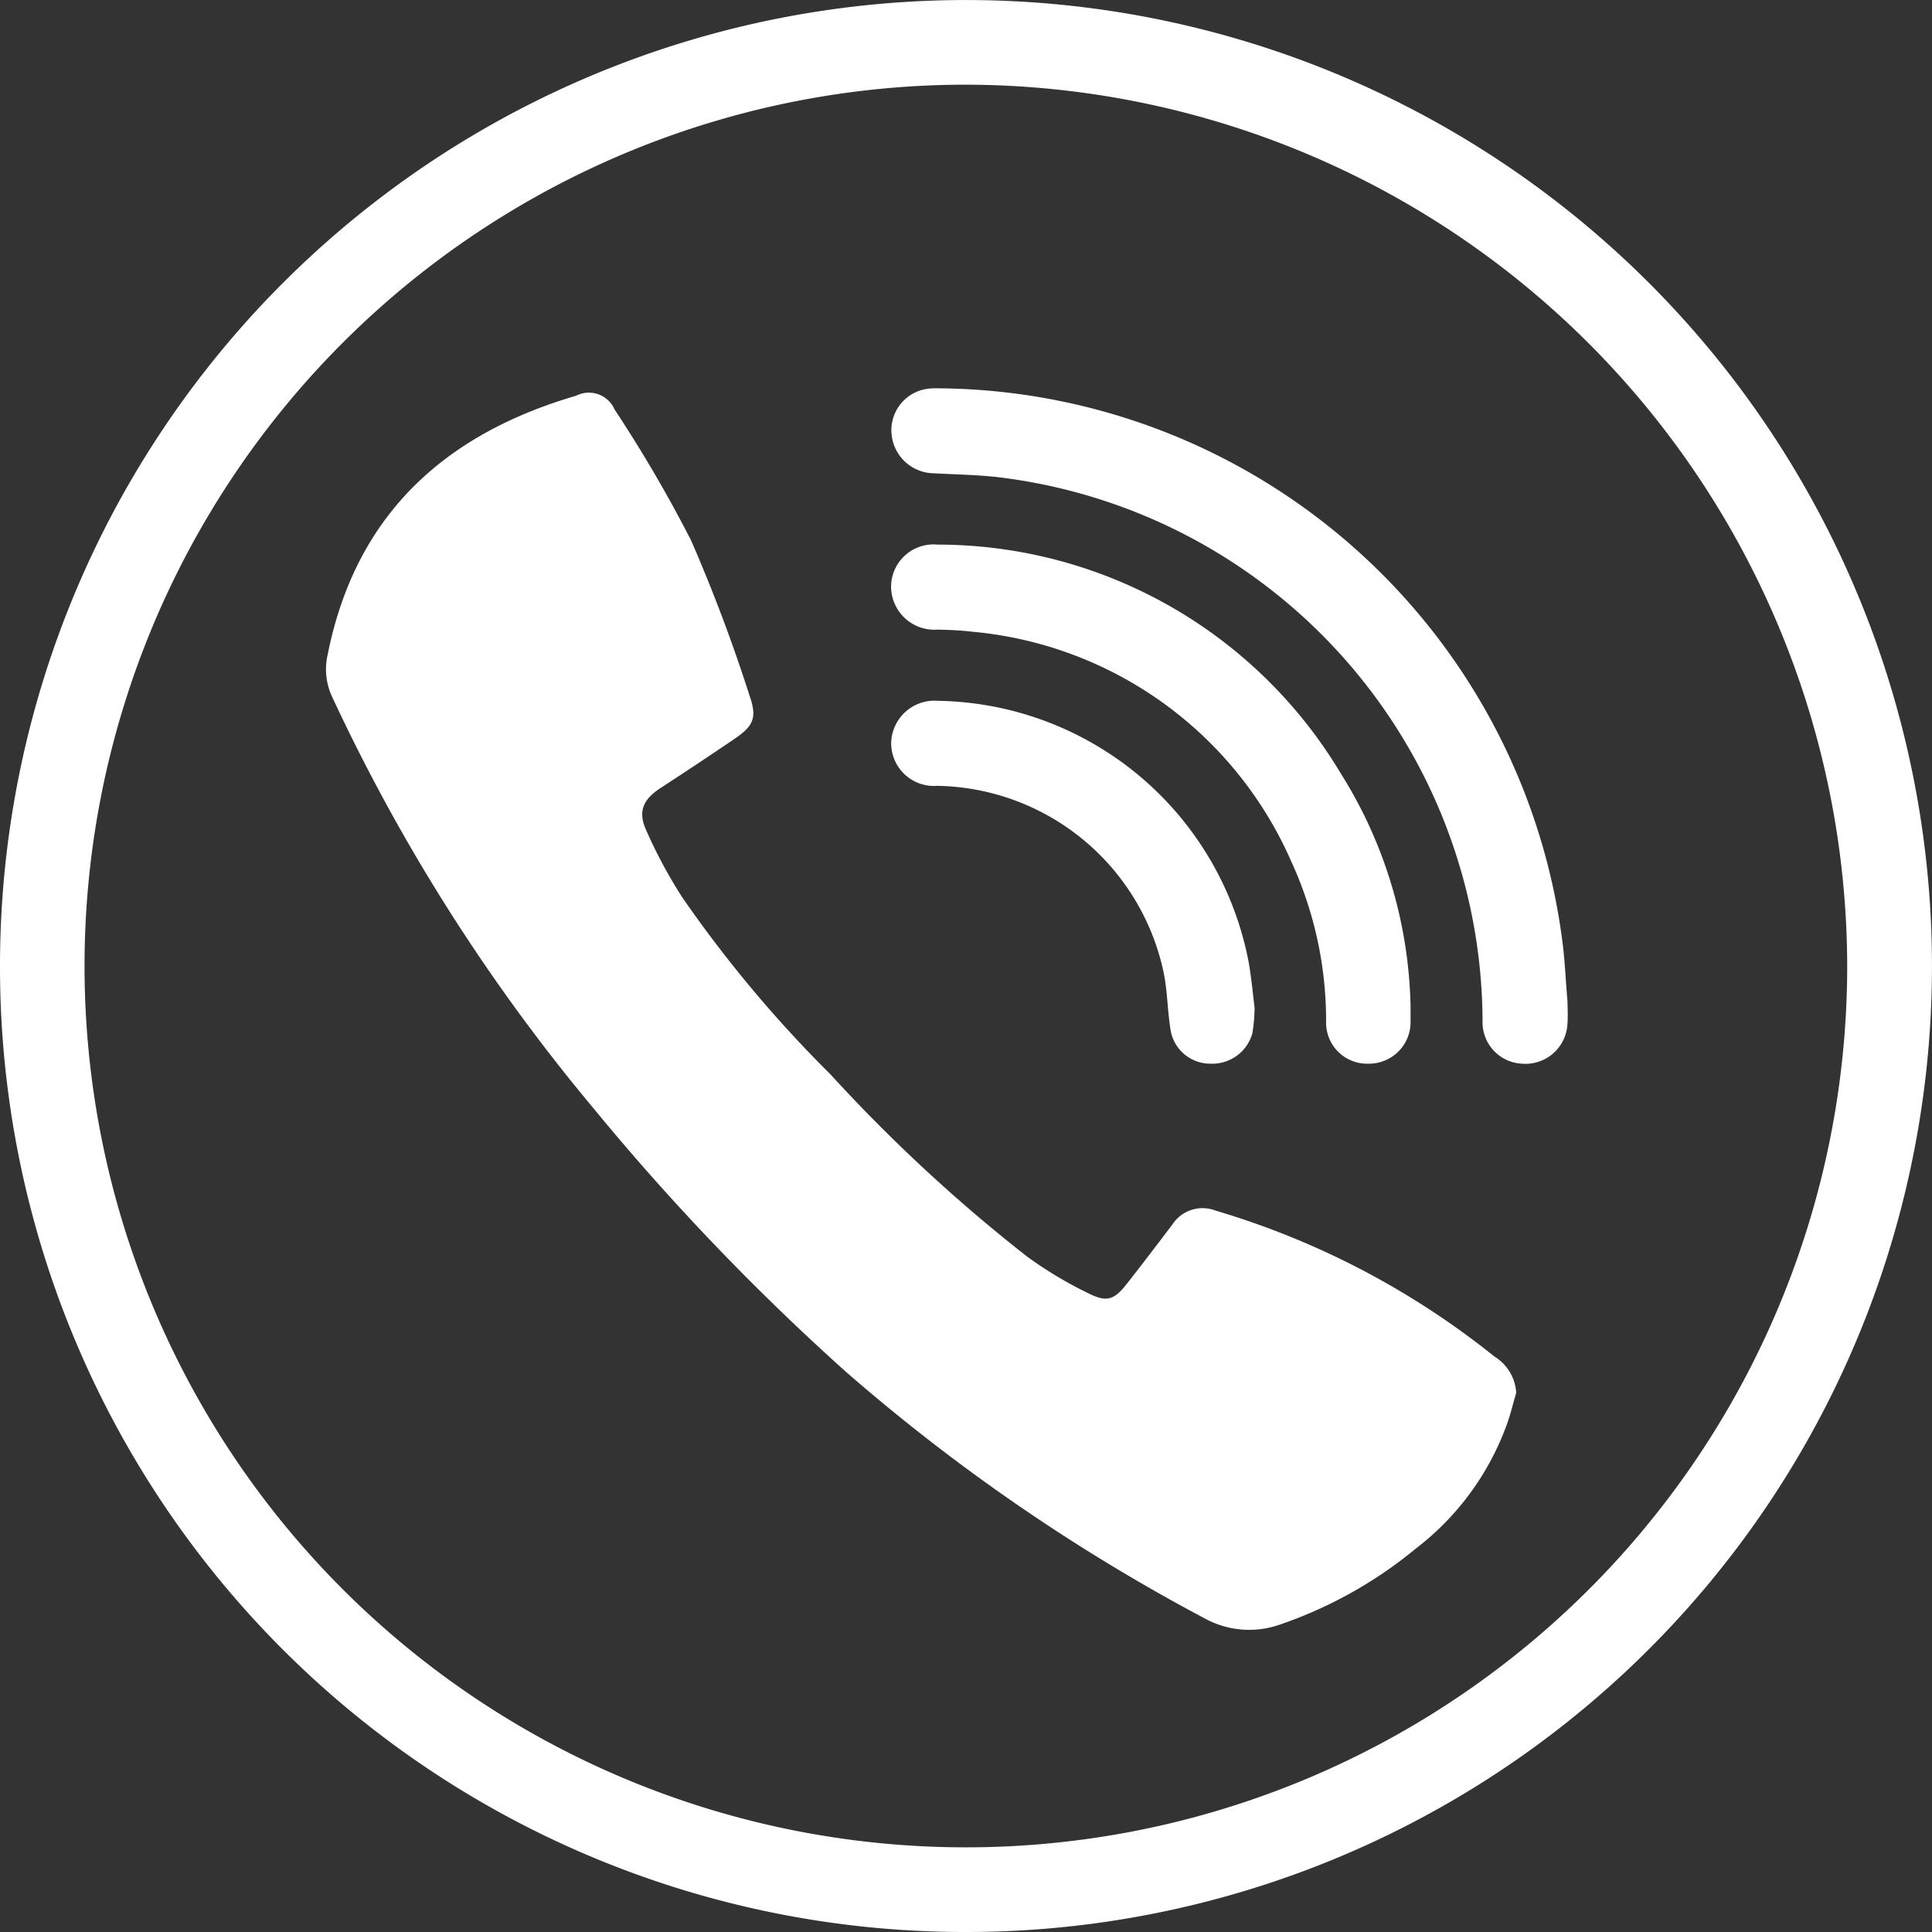
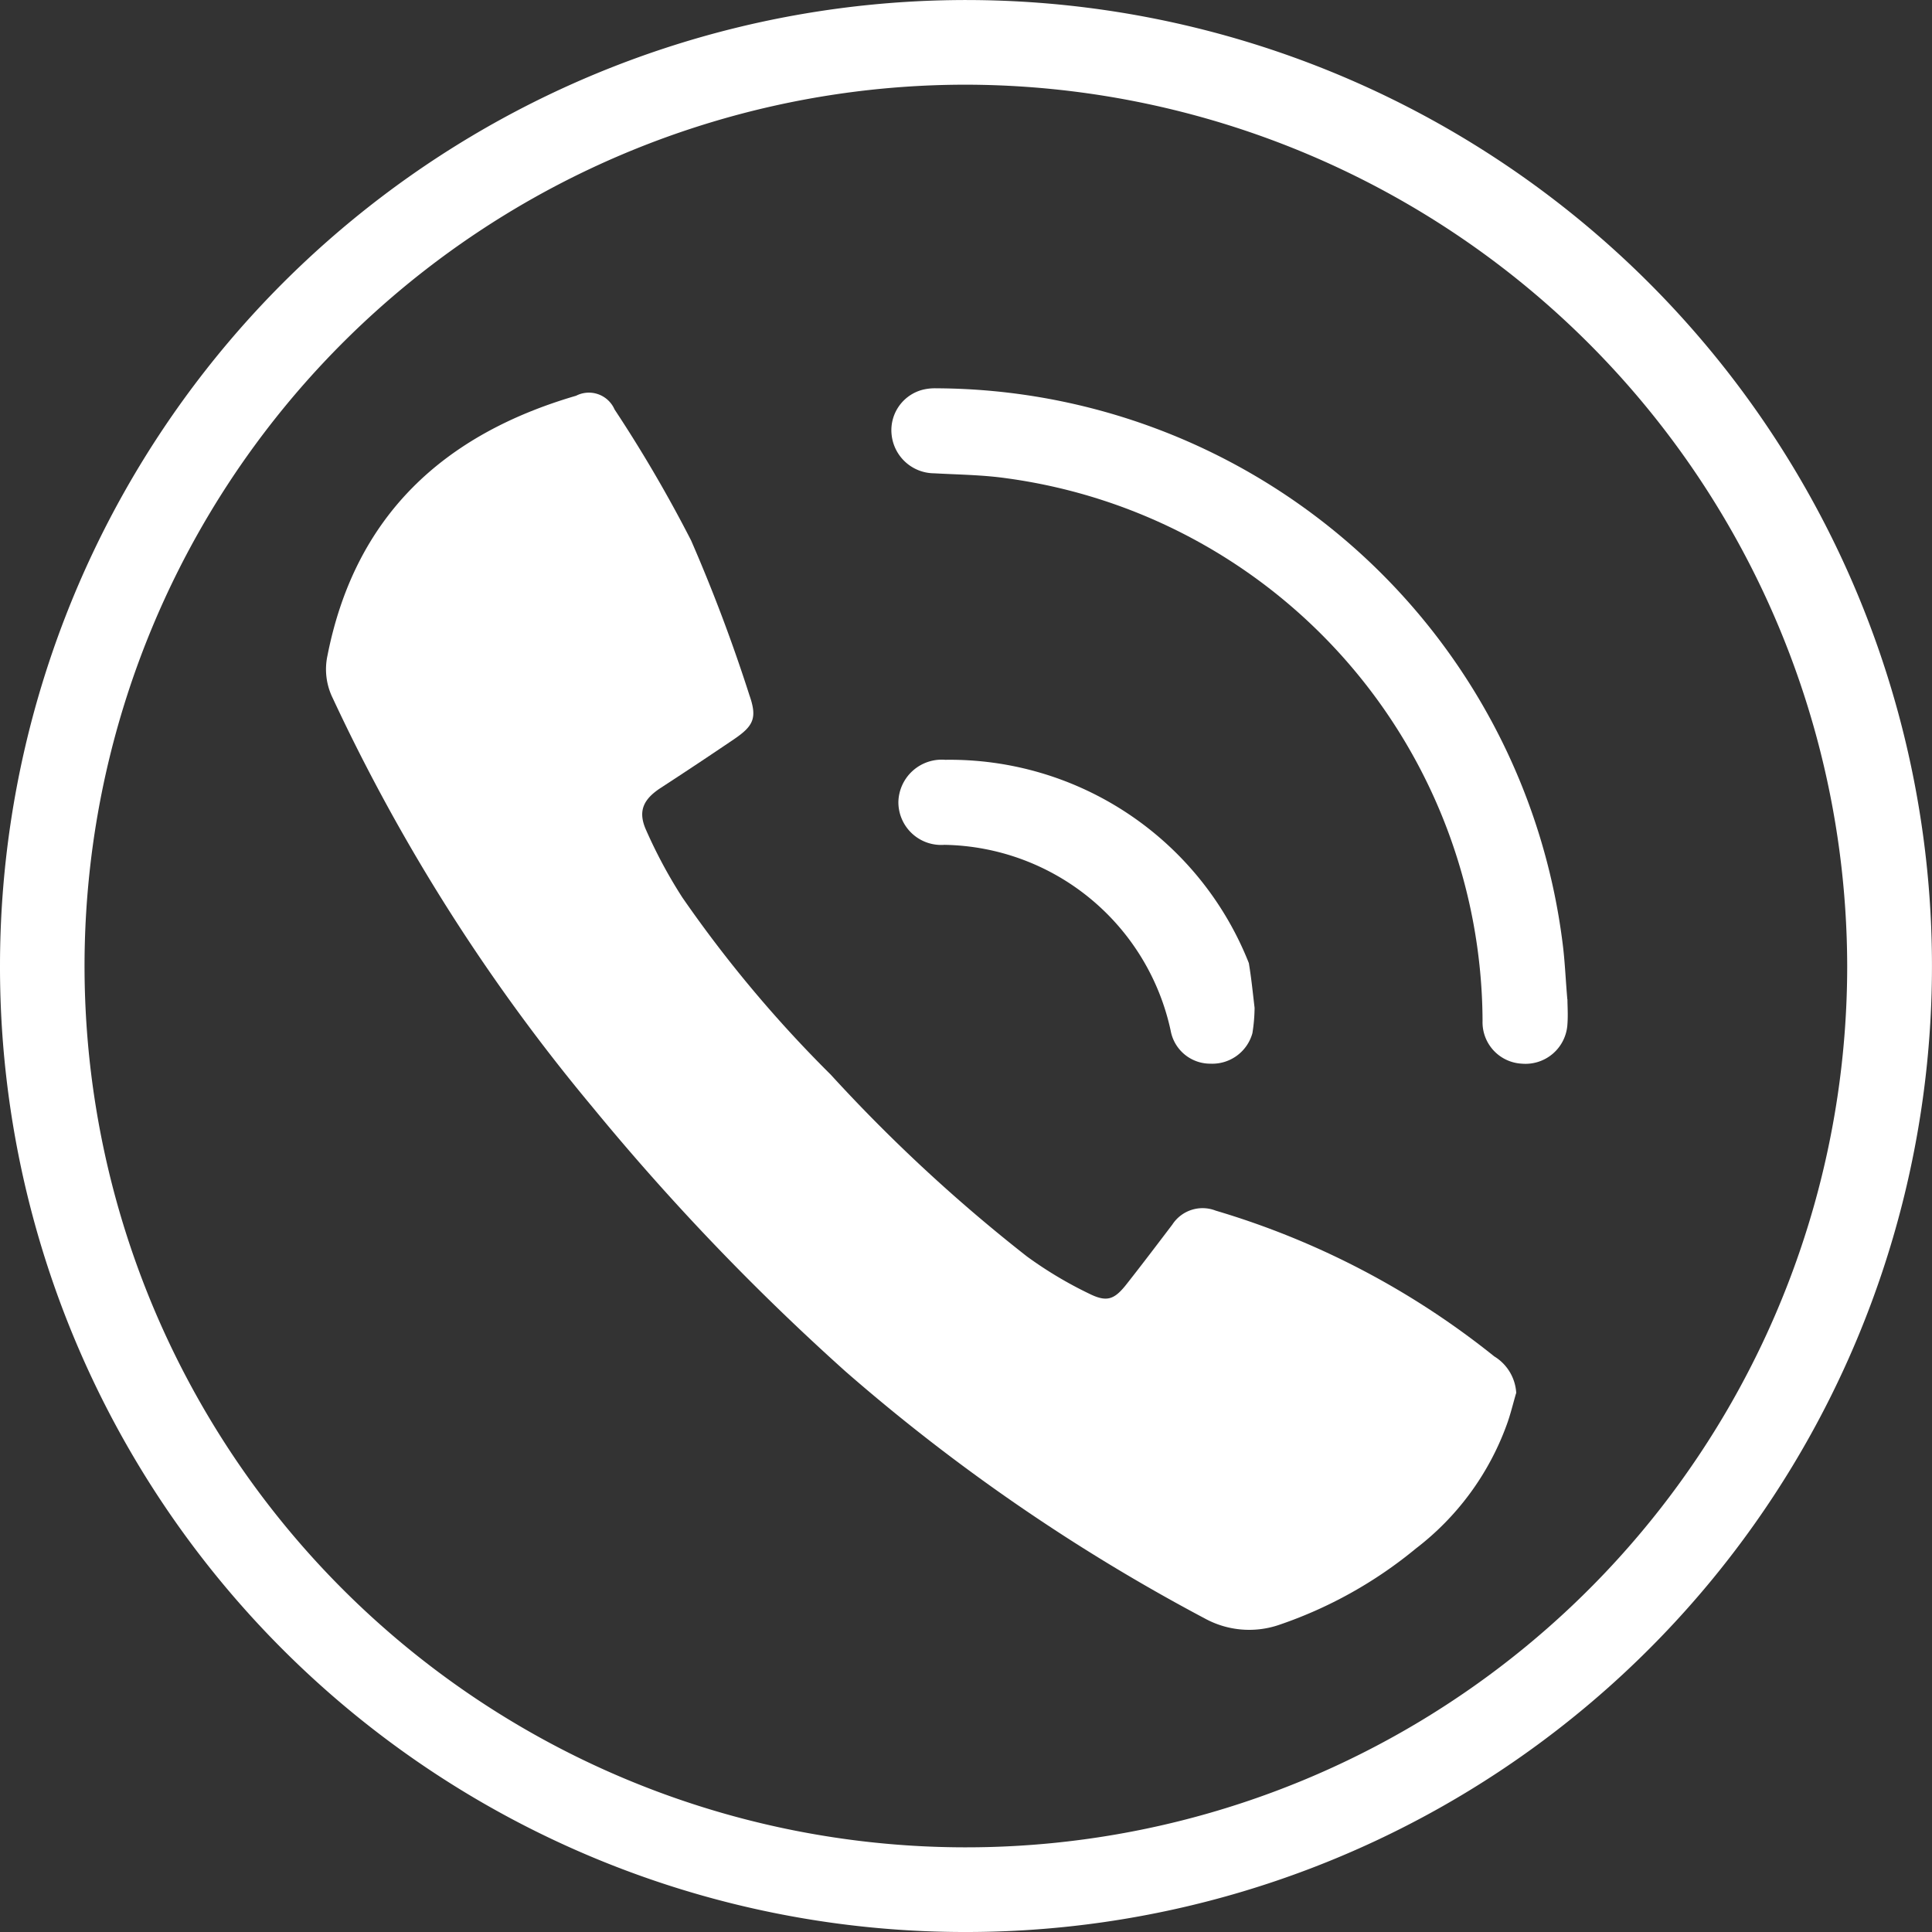
<svg xmlns="http://www.w3.org/2000/svg" width="67.299" height="67.299" viewBox="0 0 67.299 67.299">
  <rect x="0" y="0" width="67.299" height="67.299" fill="#333333" stroke="none" />
  <g transform="translate(0 -0.001)">
    <path d="M0,33.637A33.649,33.649,0,1,1,33.508,67.3,33.614,33.614,0,0,1,0,33.637M33.664,2.951A30.7,30.7,0,1,0,64.345,33.665,30.754,30.754,0,0,0,33.664,2.951" transform="translate(0 0)" fill="#fff" />
    <path d="M61.079,58.5c-.111.377-.2.763-.338,1.13a9.516,9.516,0,0,1-3.151,4.28A15.135,15.135,0,0,1,52.8,66.579a3.217,3.217,0,0,1-2.564-.23,66.193,66.193,0,0,1-12.516-8.605A83.631,83.631,0,0,1,28.9,48.529a65.291,65.291,0,0,1-9.043-14.24,2.27,2.27,0,0,1-.183-1.482c.959-4.866,4.037-7.7,8.661-9.051a.975.975,0,0,1,1.339.477A47.718,47.718,0,0,1,32.342,28.8a57.393,57.393,0,0,1,2.029,5.384c.281.8.145,1.075-.545,1.543q-1.263.856-2.543,1.689c-.6.391-.808.806-.511,1.467a17.007,17.007,0,0,0,1.26,2.345A43.7,43.7,0,0,0,37.2,47.4a56.3,56.3,0,0,0,6.839,6.338,13.92,13.92,0,0,0,2.175,1.3c.622.307.879.2,1.313-.357.533-.677,1.054-1.365,1.576-2.052a1.256,1.256,0,0,1,1.514-.486,28.367,28.367,0,0,1,9.7,5.076,1.6,1.6,0,0,1,.767,1.284" transform="translate(-8.267 -9.97)" fill="#fff" />
    <path d="M77.2,44.659c0,.208.024.536,0,.858A1.464,1.464,0,0,1,75.616,46.9a1.444,1.444,0,0,1-1.373-1.49,19.158,19.158,0,0,0-16.565-18.9c-.836-.121-1.689-.128-2.535-.175a1.5,1.5,0,0,1-1.486-1.358,1.456,1.456,0,0,1,1.057-1.546,1.776,1.776,0,0,1,.5-.057A22.077,22.077,0,0,1,77.034,42.724c.077.6.1,1.211.162,1.934" transform="translate(-22.6 -9.847)" fill="#fff" />
-     <path d="M71.732,48.727c0,.212,0,.424,0,.636a1.448,1.448,0,0,1-1.454,1.5A1.43,1.43,0,0,1,68.79,49.4a13.266,13.266,0,0,0-1.2-5.551,13.456,13.456,0,0,0-11.15-8.035c-.392-.047-.789-.062-1.184-.071a1.508,1.508,0,0,1-1.619-1.486,1.477,1.477,0,0,1,1.618-1.475A16.367,16.367,0,0,1,69.3,40.751a15.794,15.794,0,0,1,2.428,7.976" transform="translate(-22.597 -13.81)" fill="#fff" />
-     <path d="M66.3,52.876a5.861,5.861,0,0,1-.076.885,1.449,1.449,0,0,1-1.46,1.062,1.4,1.4,0,0,1-1.386-1.145c-.115-.68-.109-1.383-.251-2.055a8.2,8.2,0,0,0-7.886-6.478,1.49,1.49,0,0,1-1.6-1.493,1.51,1.51,0,0,1,1.634-1.469A11.2,11.2,0,0,1,66.1,51.319c.091.542.144,1.091.2,1.557" transform="translate(-22.598 -17.77)" fill="#fff" />
+     <path d="M66.3,52.876a5.861,5.861,0,0,1-.076.885,1.449,1.449,0,0,1-1.46,1.062,1.4,1.4,0,0,1-1.386-1.145a8.2,8.2,0,0,0-7.886-6.478,1.49,1.49,0,0,1-1.6-1.493,1.51,1.51,0,0,1,1.634-1.469A11.2,11.2,0,0,1,66.1,51.319c.091.542.144,1.091.2,1.557" transform="translate(-22.598 -17.77)" fill="#fff" />
  </g>
</svg>